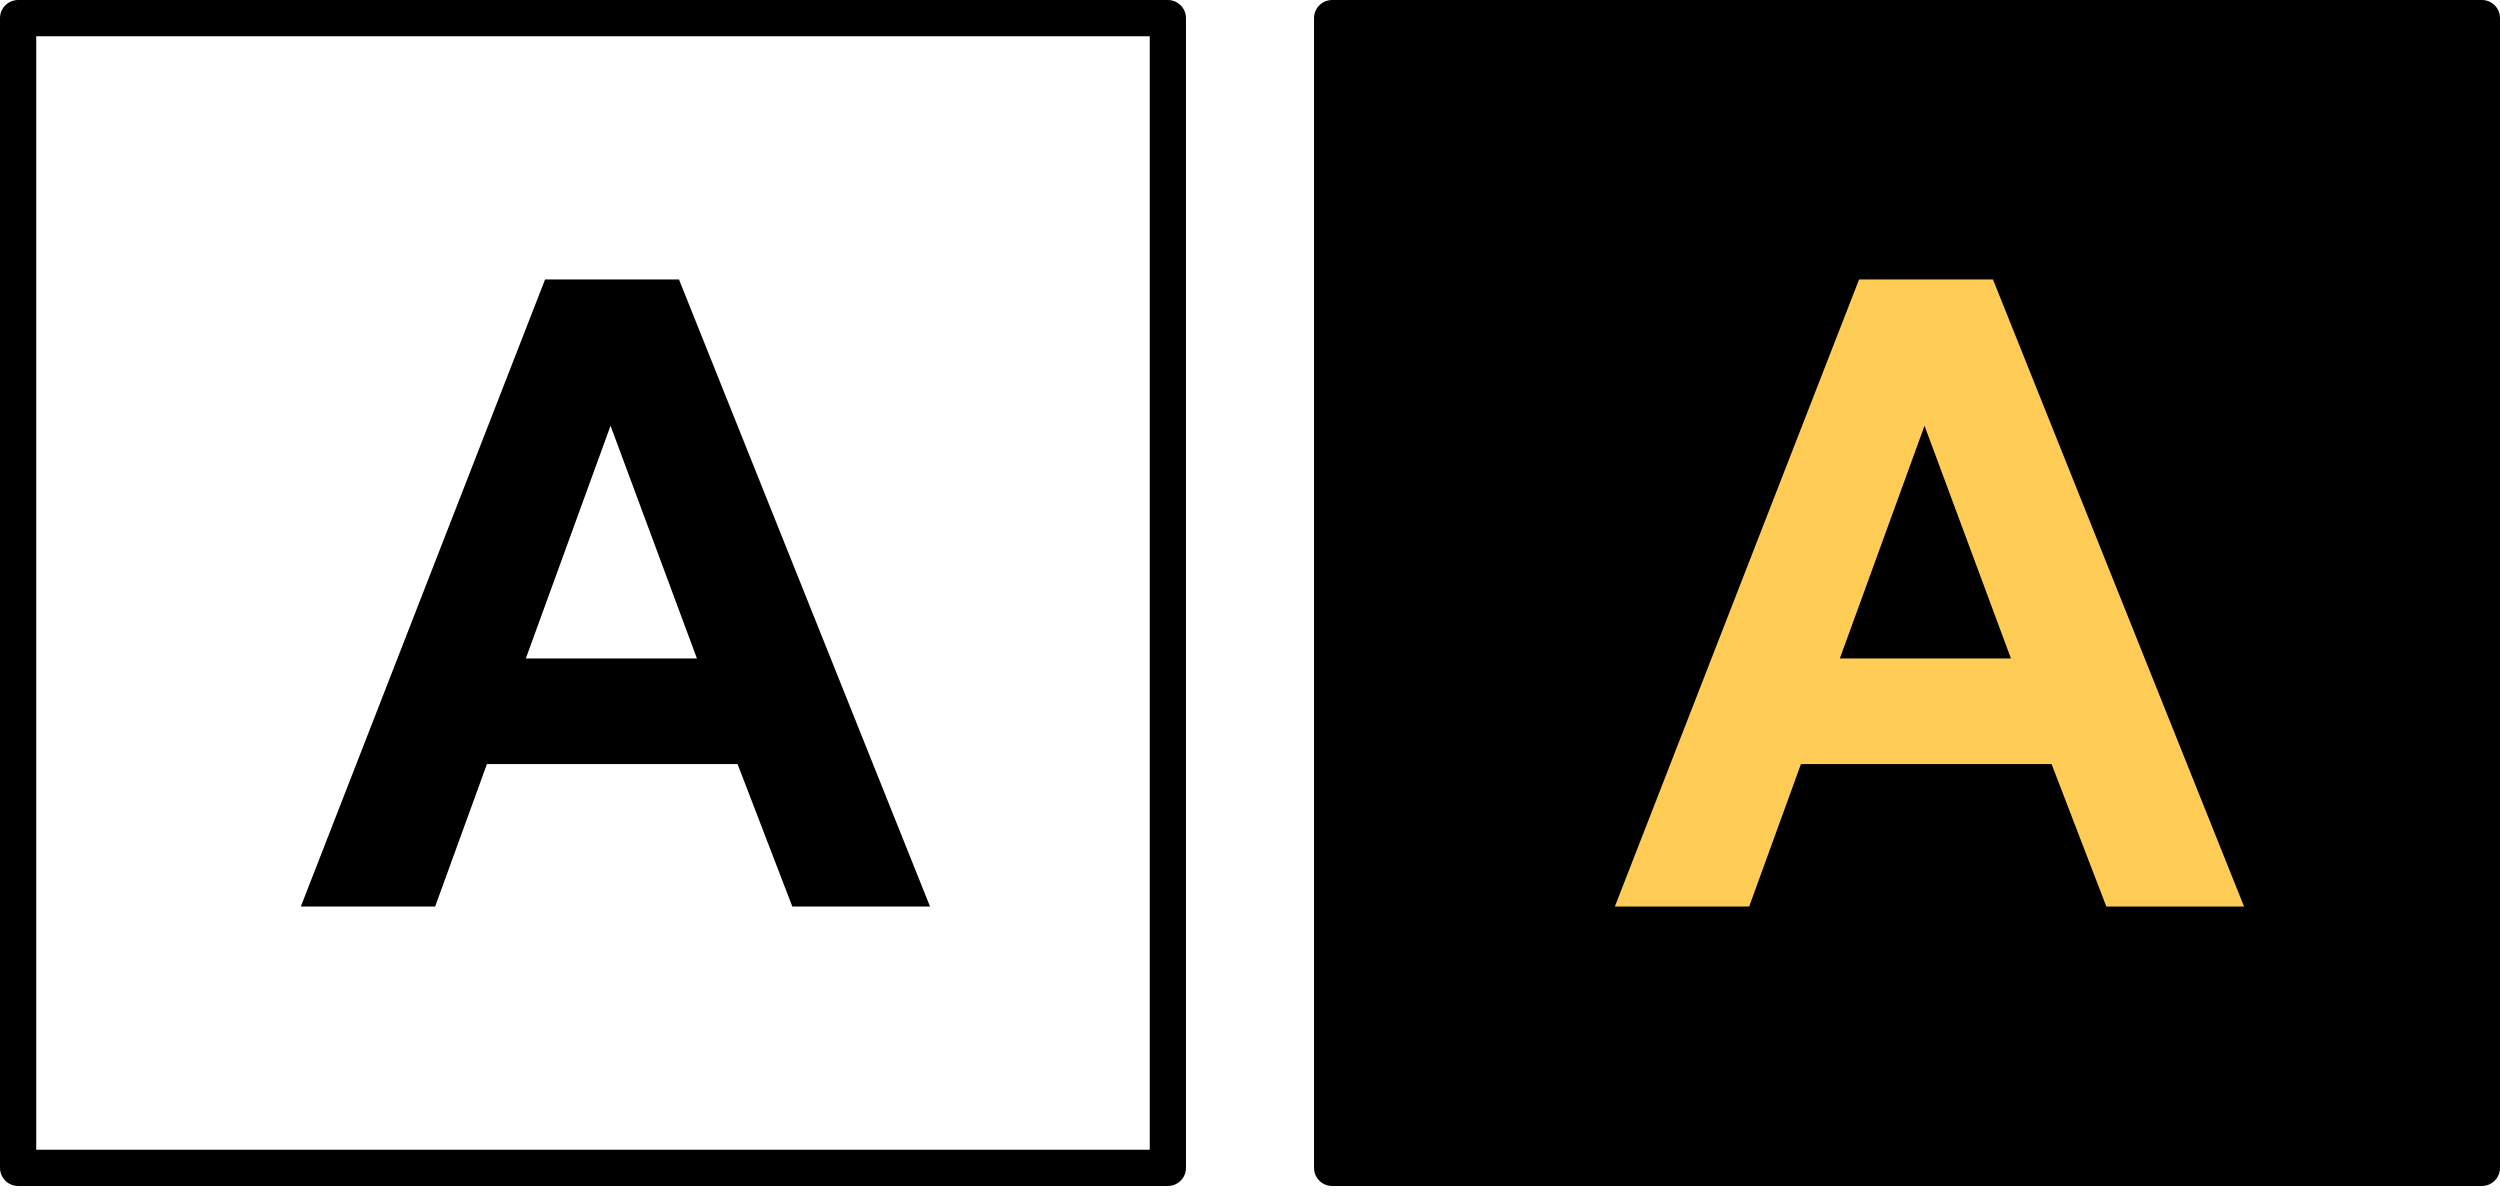
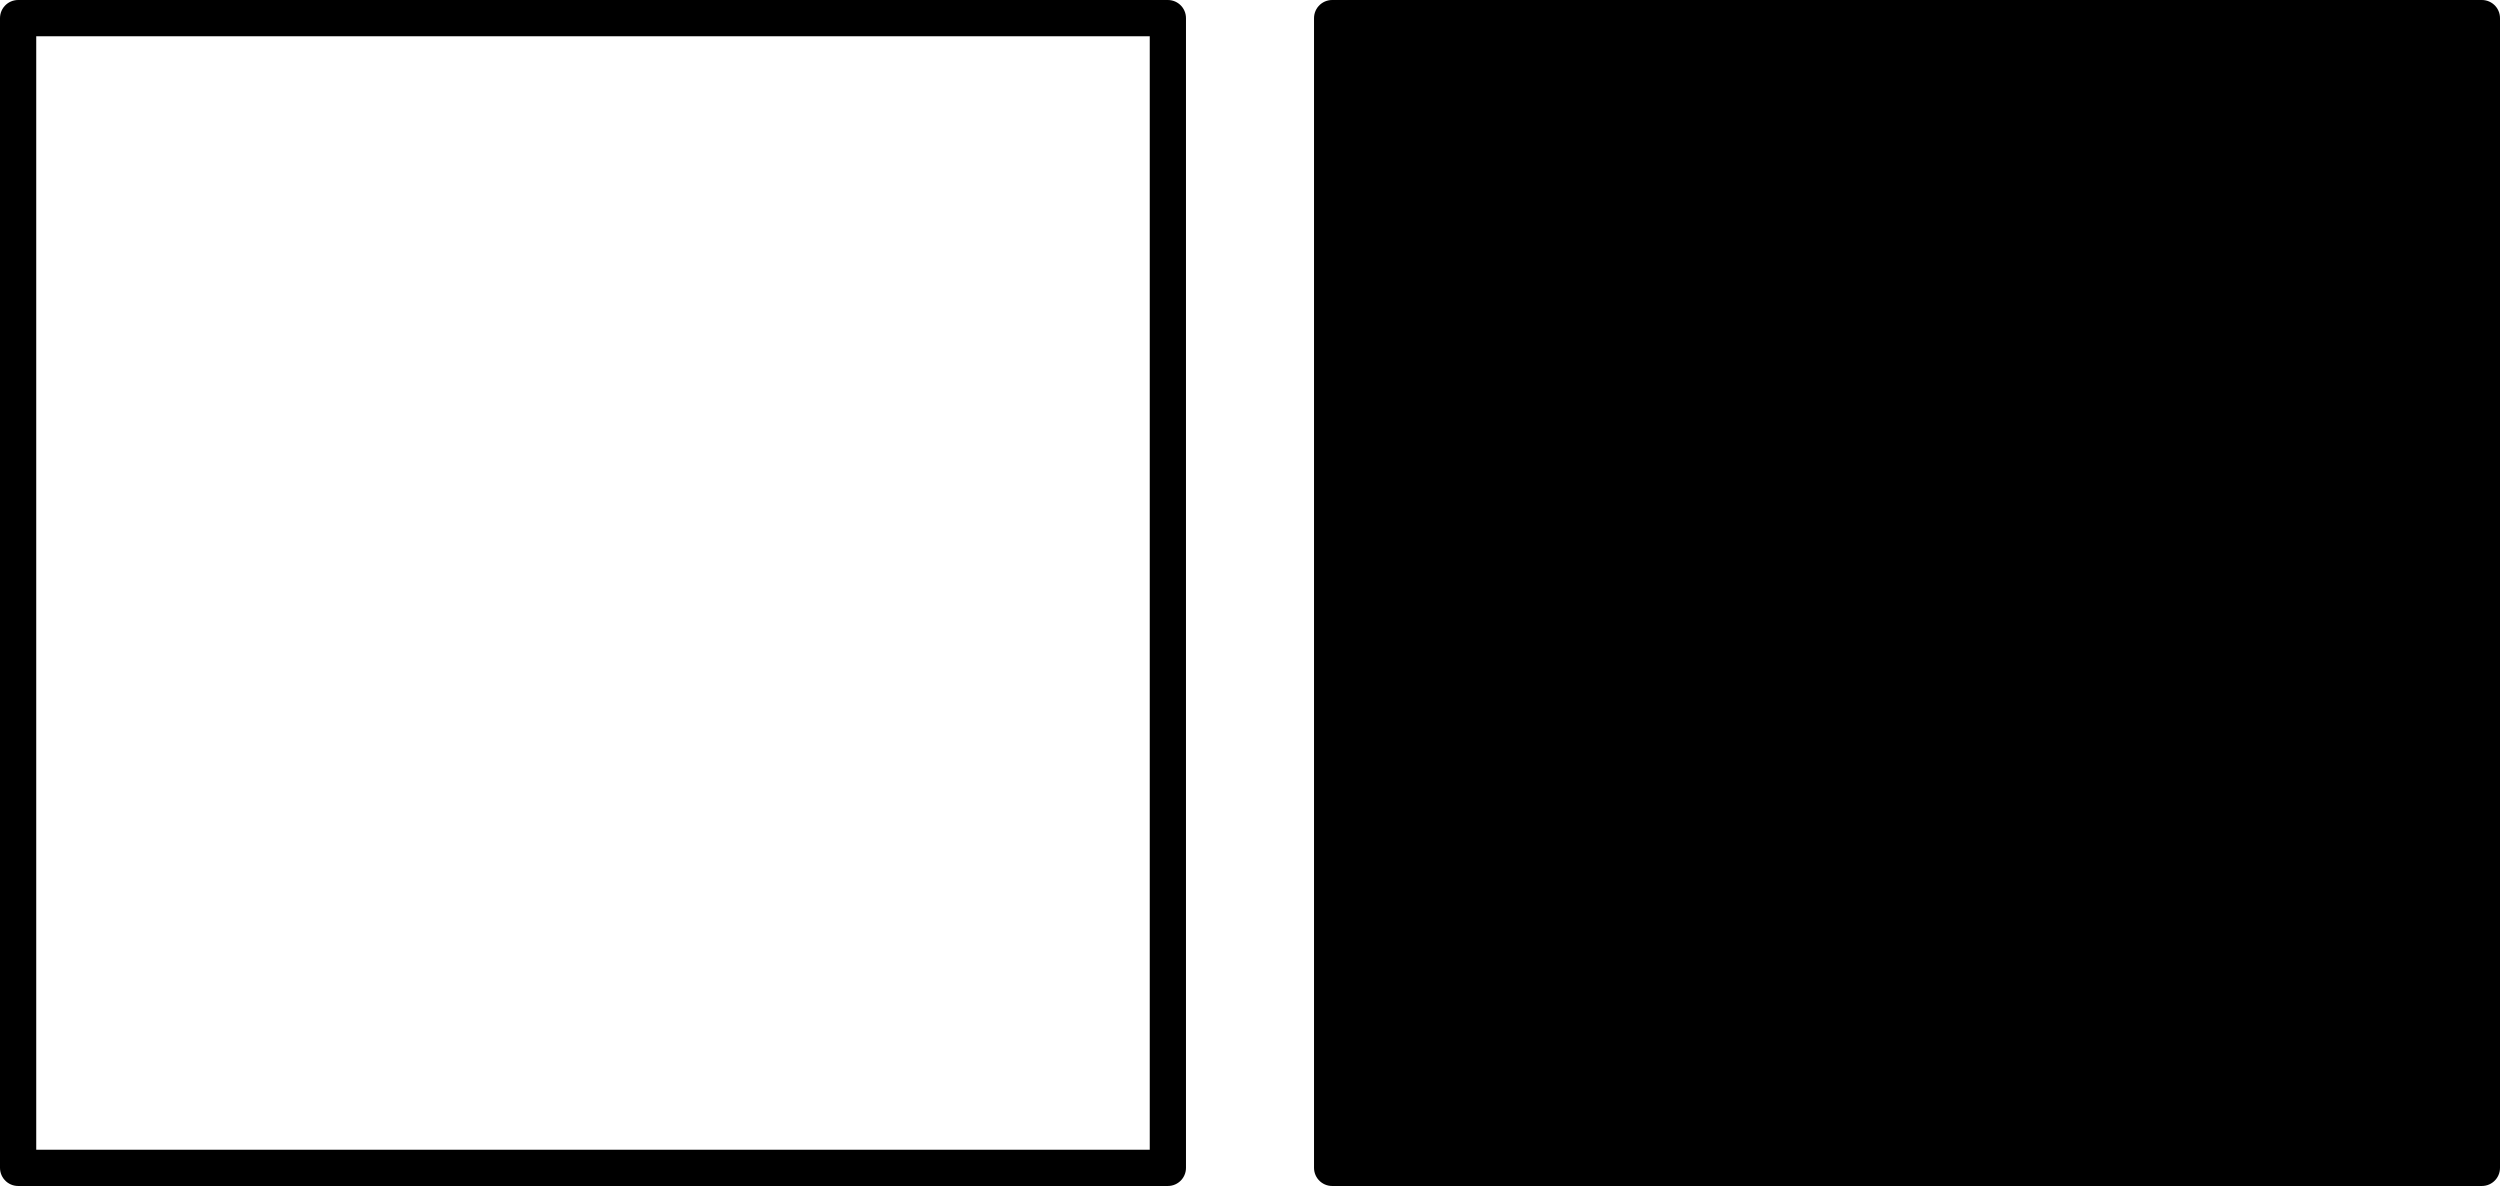
<svg xmlns="http://www.w3.org/2000/svg" width="100%" height="100%" viewBox="0 0 69 33" version="1.1" xml:space="preserve" style="fill-rule:evenodd;clip-rule:evenodd;stroke-linecap:round;stroke-linejoin:round;stroke-miterlimit:1.5;">
  <g>
    <rect x="0.5" y="0.5" width="31.733" height="31.733" style="fill:none;stroke:black;stroke-width:1px;" />
-     <path d="M25.669,25.02L21.868,25.02L20.357,21.089L13.439,21.089L12.01,25.02L8.303,25.02L15.044,7.713L18.74,7.713L25.669,25.02ZM19.235,18.173L16.851,11.751L14.513,18.173L19.235,18.173Z" style="fill-rule:nonzero;" />
    <rect x="36.767" y="0.5" width="31.733" height="31.733" style="stroke:black;stroke-width:1px;" />
-     <path d="M61.936,25.02L58.135,25.02L56.624,21.089L49.706,21.089L48.277,25.02L44.57,25.02L51.311,7.713L55.006,7.713L61.936,25.02ZM55.502,18.173L53.117,11.751L50.78,18.173L55.502,18.173Z" style="fill:rgb(255,204,85);fill-rule:nonzero;" />
  </g>
</svg>